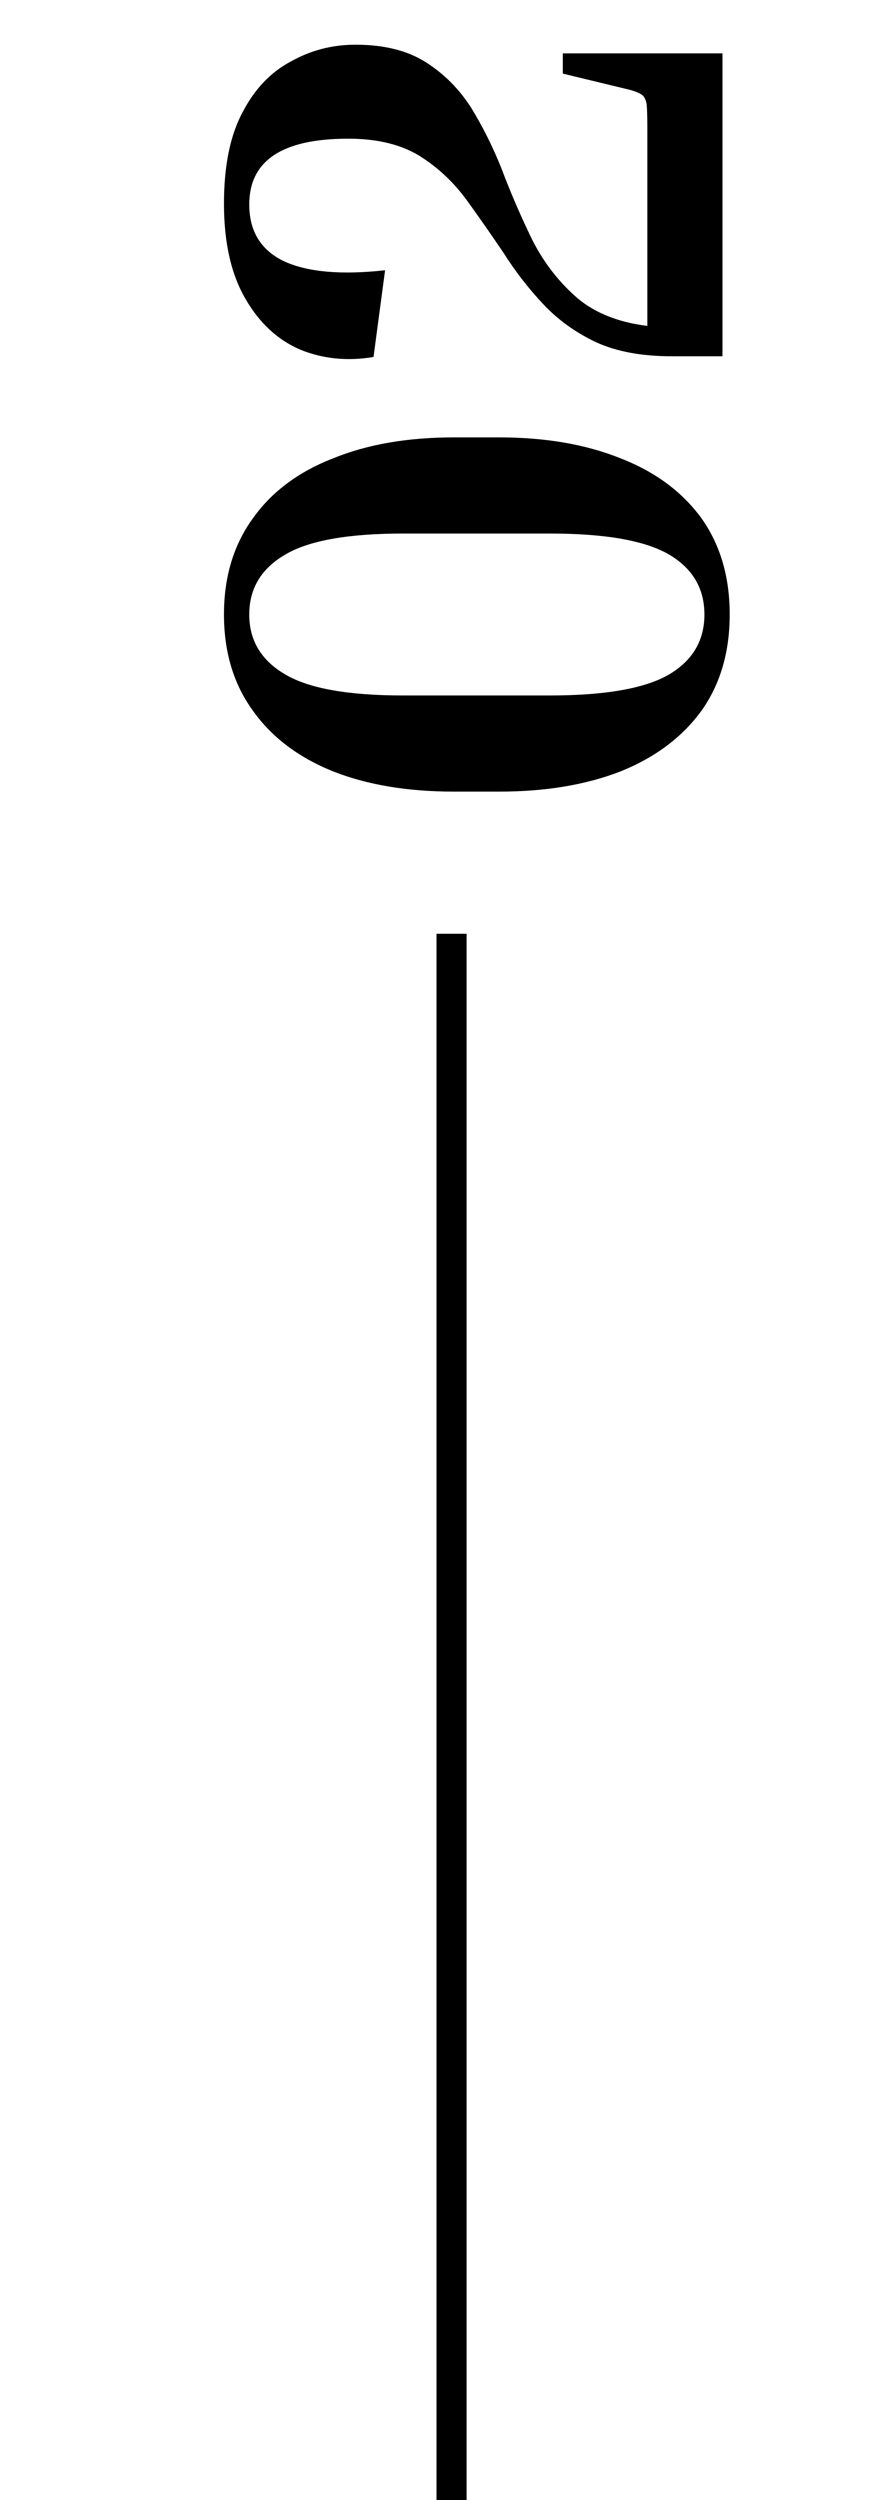
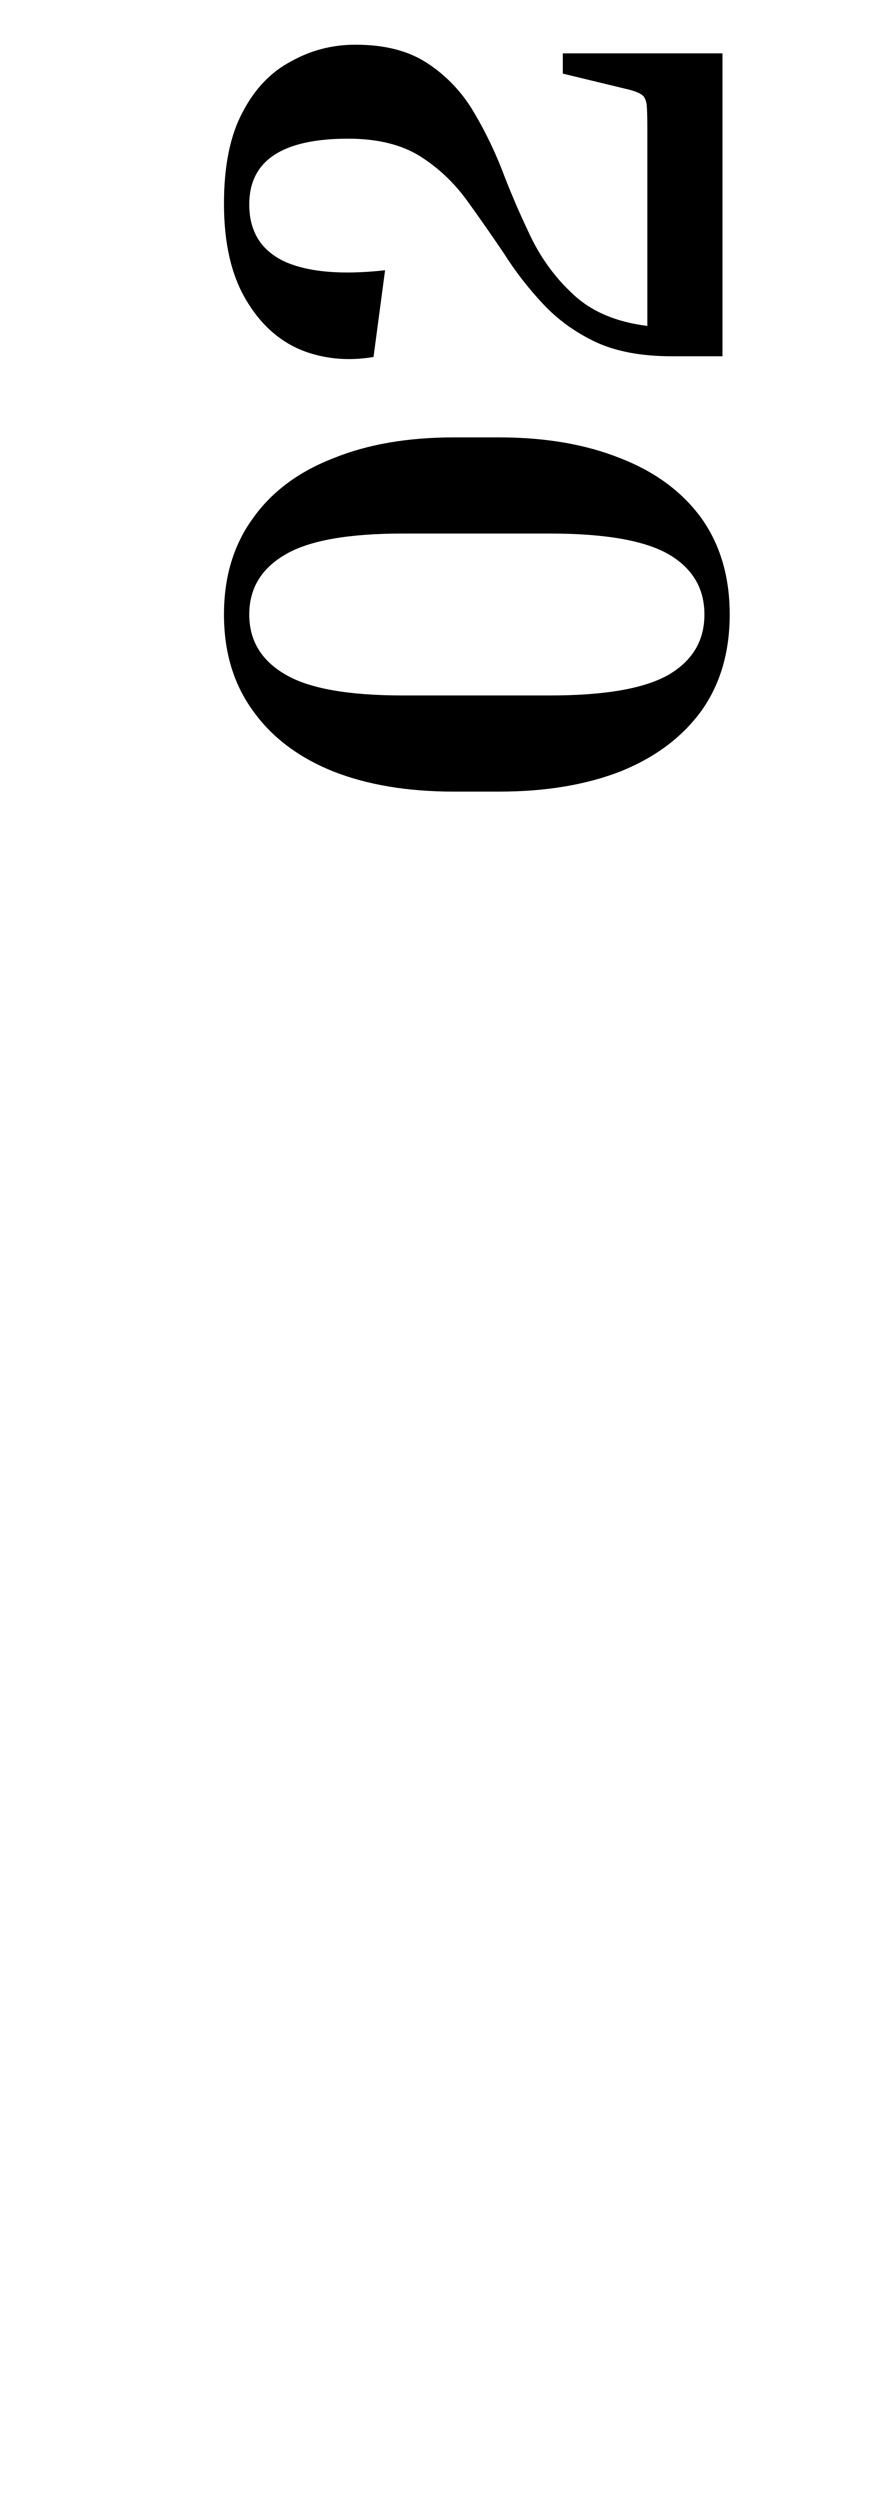
<svg xmlns="http://www.w3.org/2000/svg" width="29" height="83" viewBox="0 0 29 83" fill="none">
-   <line x1="15" y1="31" x2="15" y2="83" stroke="black" />
  <path d="M15.072 14.521L16.584 14.521C18.12 14.521 19.464 14.753 20.616 15.217C21.768 15.665 22.664 16.329 23.304 17.209C23.928 18.089 24.24 19.153 24.24 20.401C24.24 21.649 23.928 22.713 23.304 23.593C22.664 24.473 21.768 25.145 20.616 25.609C19.464 26.057 18.12 26.281 16.584 26.281L15.072 26.281C13.536 26.281 12.2 26.057 11.064 25.609C9.912 25.145 9.024 24.473 8.4 23.593C7.76 22.713 7.44 21.649 7.44 20.401C7.44 19.153 7.76 18.089 8.4 17.209C9.024 16.329 9.912 15.665 11.064 15.217C12.2 14.753 13.536 14.521 15.072 14.521ZM13.392 17.713C11.568 17.713 10.264 17.945 9.48 18.409C8.68 18.873 8.28 19.537 8.28 20.401C8.28 21.265 8.68 21.929 9.48 22.393C10.264 22.857 11.568 23.089 13.392 23.089L18.264 23.089C20.104 23.089 21.424 22.857 22.224 22.393C23.008 21.929 23.4 21.265 23.4 20.401C23.4 19.537 23.008 18.873 22.224 18.409C21.424 17.945 20.104 17.713 18.264 17.713L13.392 17.713ZM18.696 2.444L18.696 1.772L24 1.772L24 11.828L22.32 11.828C21.328 11.828 20.496 11.676 19.824 11.372C19.136 11.052 18.544 10.628 18.048 10.1C17.552 9.572 17.112 9.004 16.728 8.396C16.328 7.804 15.92 7.22 15.504 6.644C15.072 6.052 14.552 5.564 13.944 5.18C13.32 4.796 12.528 4.604 11.568 4.604C9.376 4.604 8.28 5.332 8.28 6.788C8.28 7.684 8.672 8.316 9.456 8.684C10.24 9.036 11.352 9.132 12.792 8.972L12.408 11.852C11.544 11.996 10.736 11.916 9.984 11.612C9.232 11.292 8.624 10.732 8.16 9.932C7.68 9.116 7.44 8.06 7.44 6.764C7.44 5.5 7.648 4.484 8.064 3.716C8.464 2.948 9 2.388 9.672 2.036C10.328 1.668 11.04 1.484 11.808 1.484C12.752 1.484 13.528 1.676 14.136 2.06C14.744 2.444 15.248 2.948 15.648 3.572C16.032 4.196 16.368 4.868 16.656 5.588C16.928 6.308 17.224 7.004 17.544 7.676C17.912 8.492 18.408 9.188 19.032 9.764C19.64 10.34 20.464 10.692 21.504 10.82L21.504 4.268C21.504 3.884 21.496 3.612 21.48 3.452C21.448 3.292 21.392 3.188 21.312 3.14C21.216 3.076 21.072 3.02 20.88 2.972L18.696 2.444Z" fill="black" />
</svg>